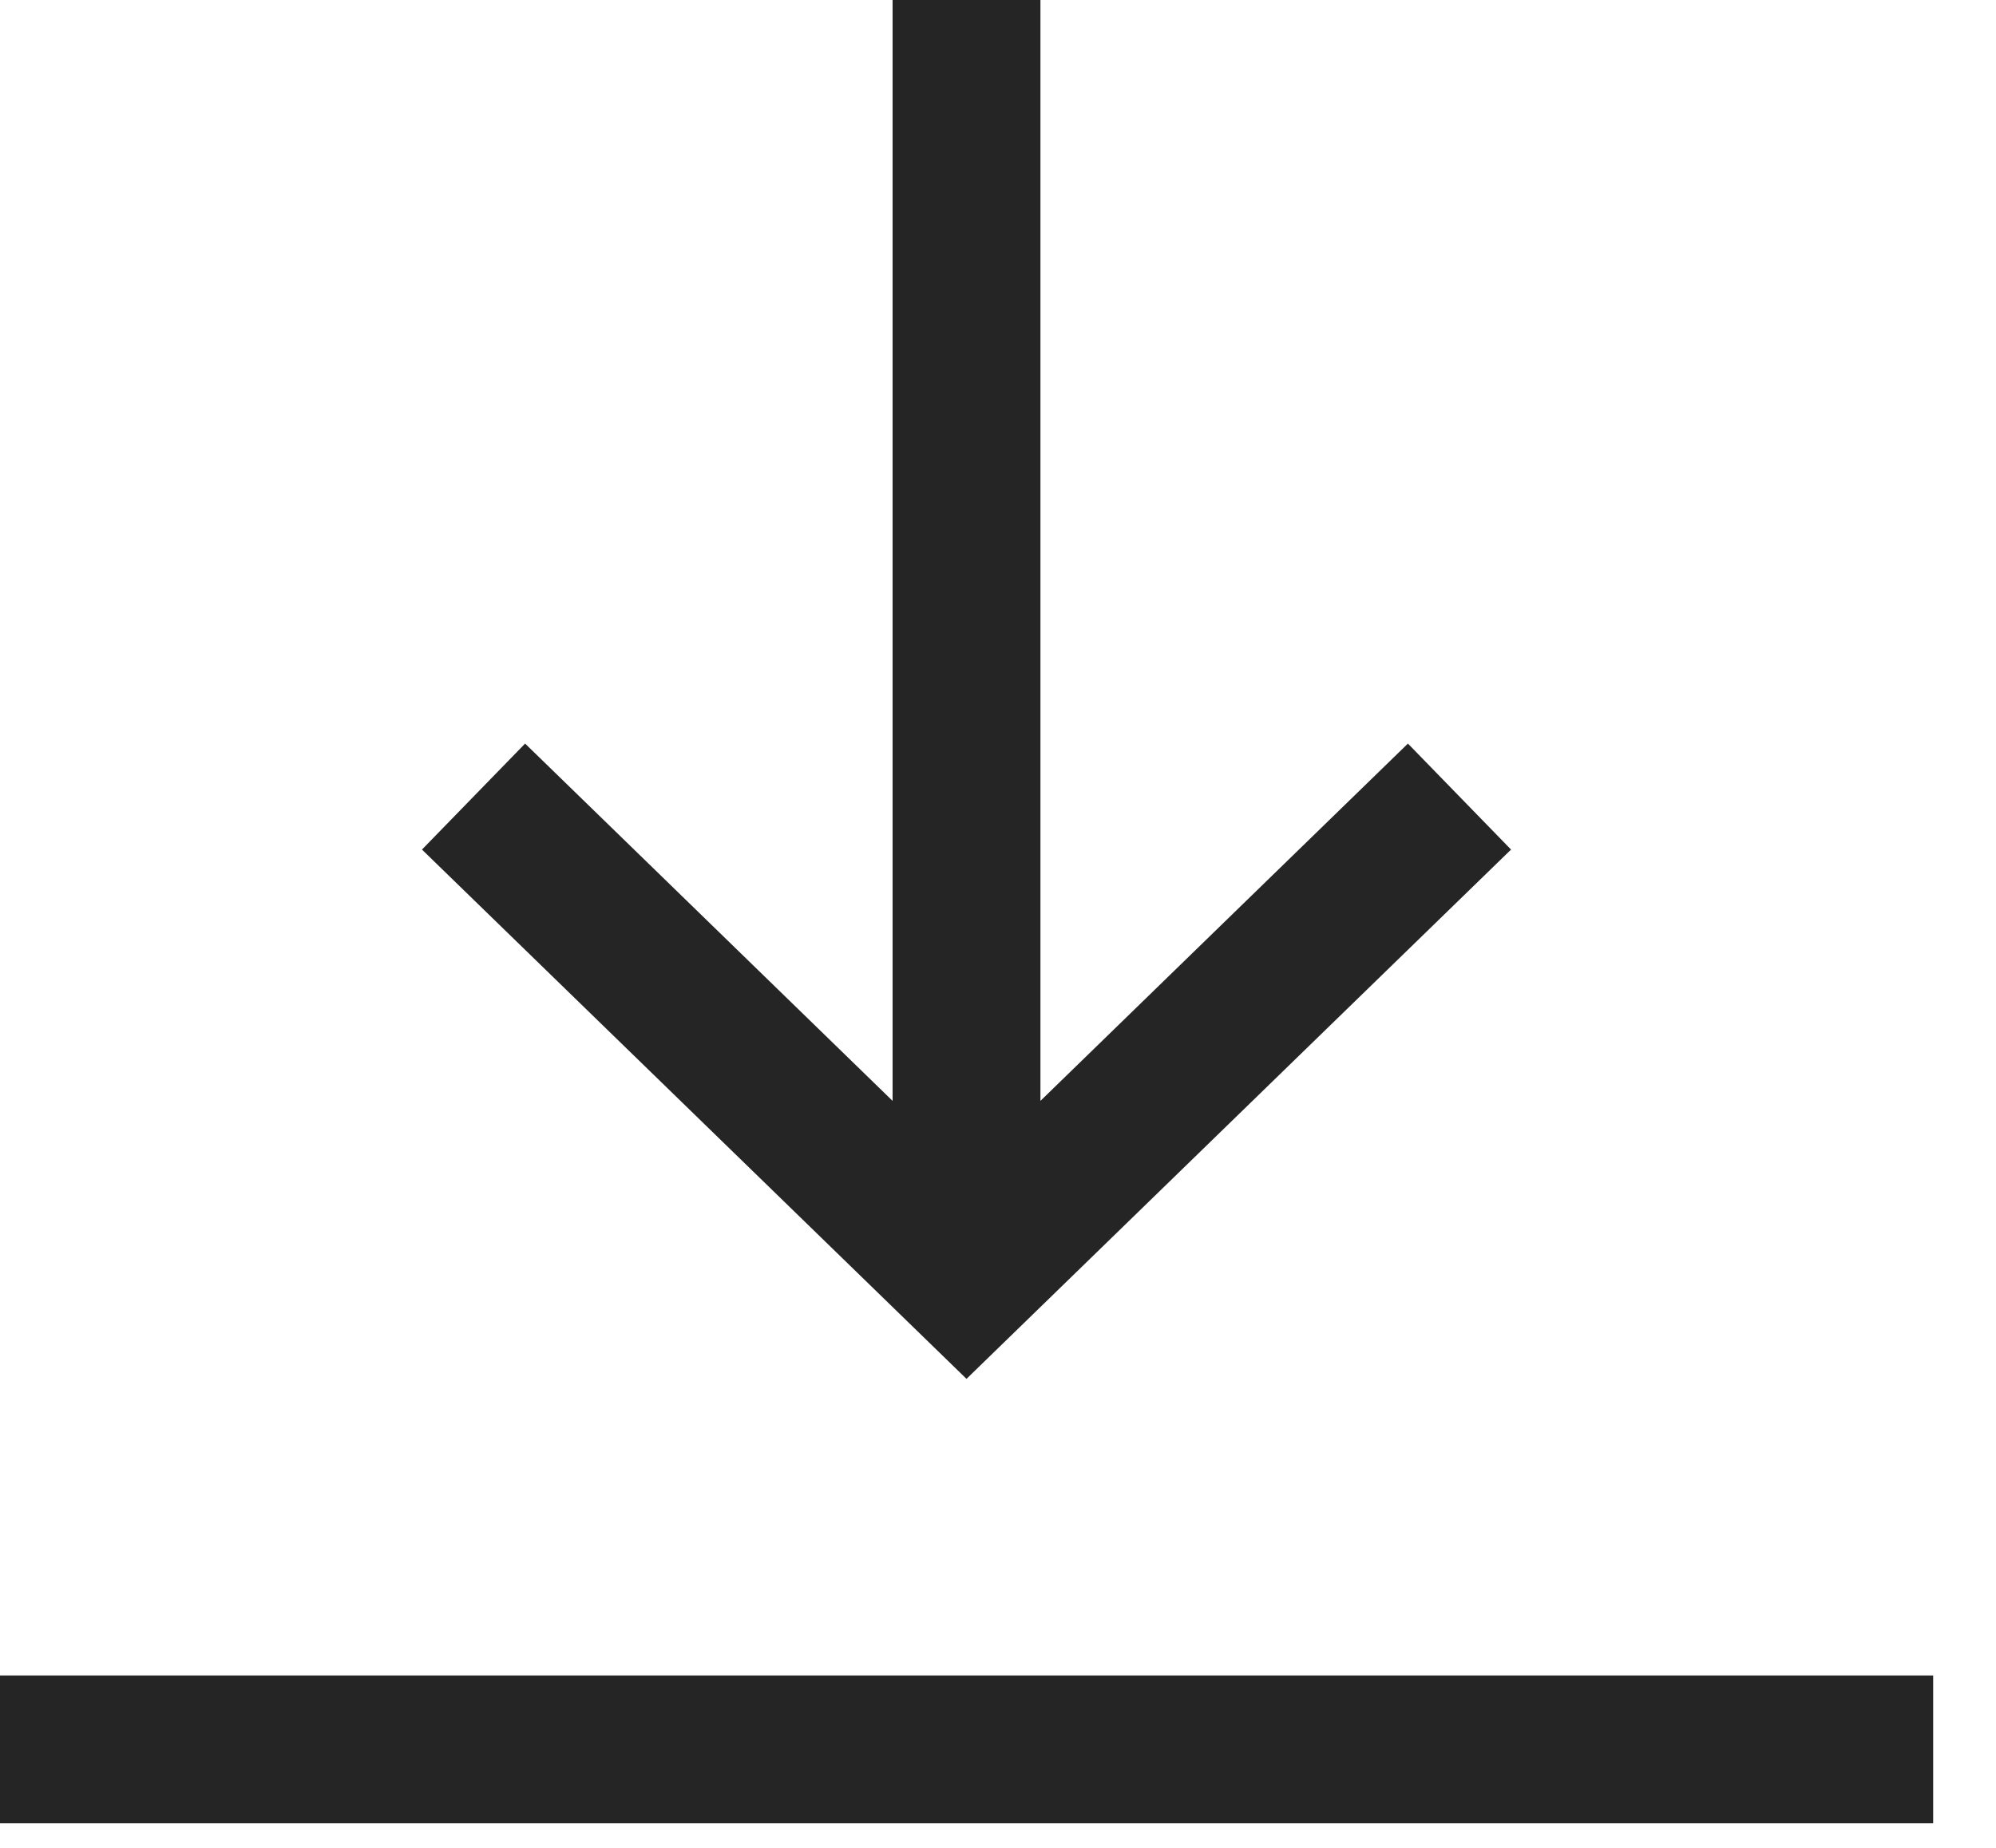
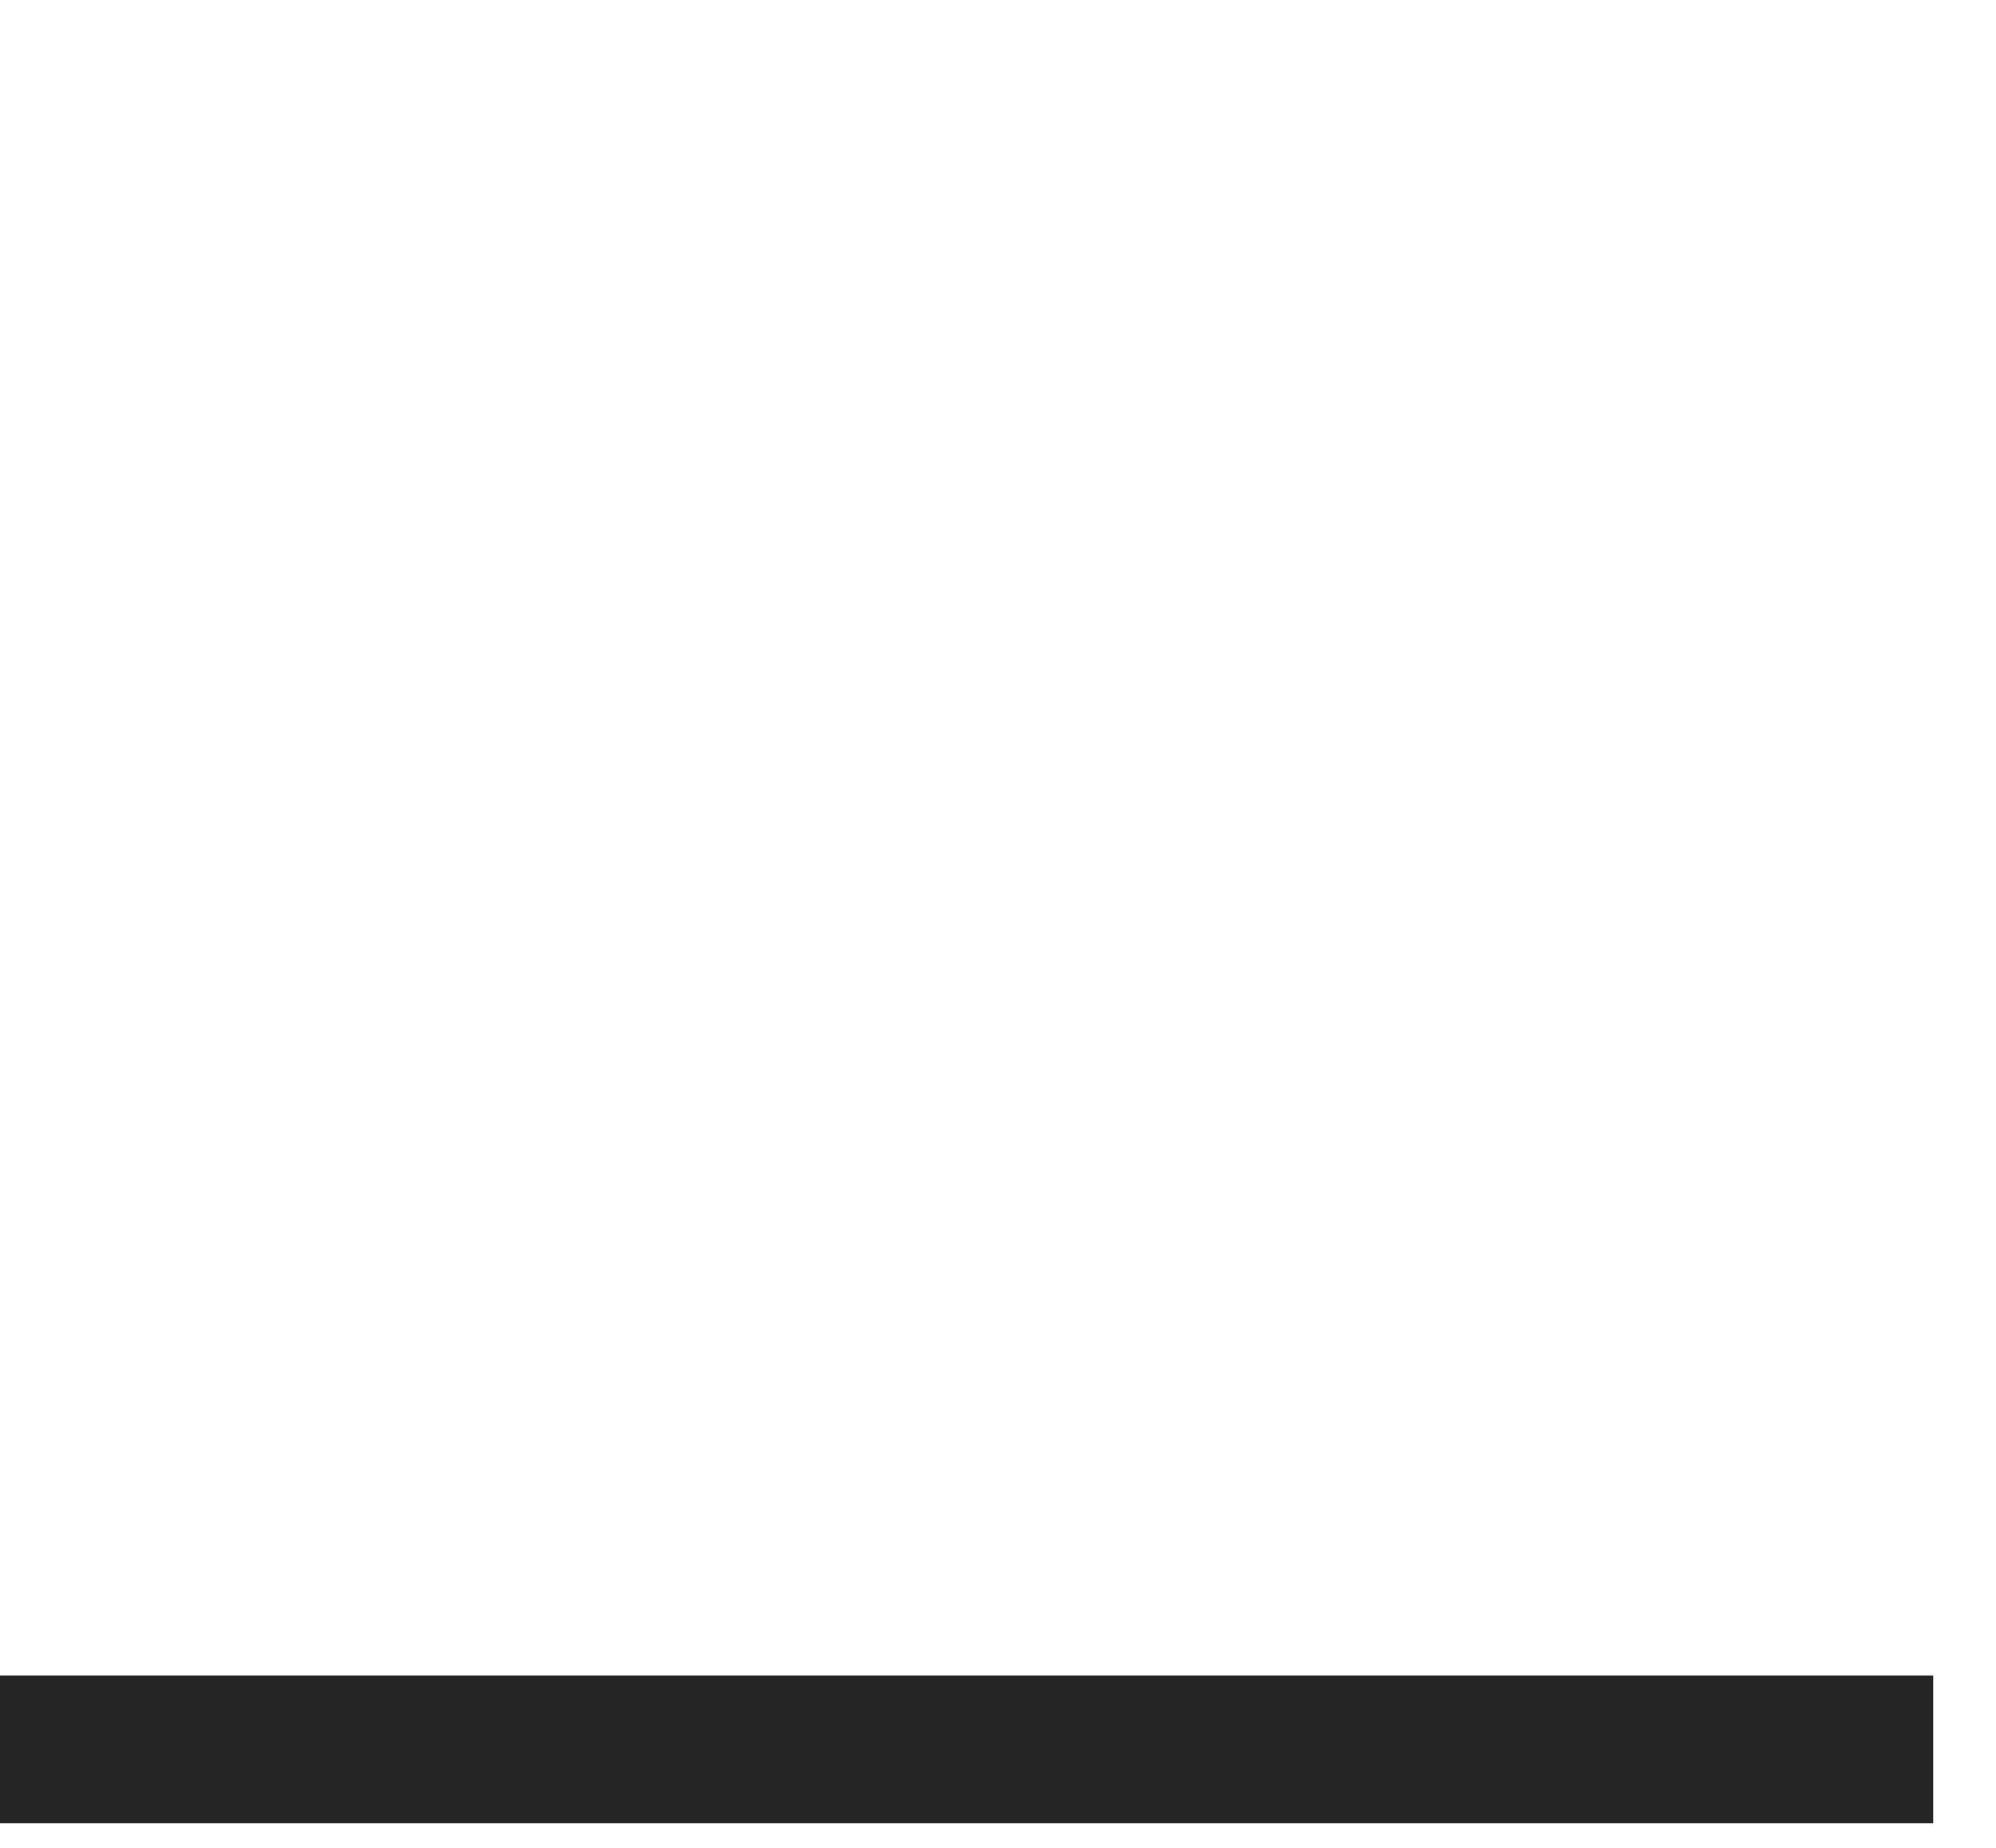
<svg xmlns="http://www.w3.org/2000/svg" width="27" height="25" viewBox="0 0 27 25" fill="none">
-   <path fill-rule="evenodd" clip-rule="evenodd" d="M12.074 0V14.894L7.103 10.06L5.708 11.494L13.074 18.655L20.44 11.494L19.045 10.06L14.074 14.894V0H12.074Z" fill="#252525" />
  <path fill-rule="evenodd" clip-rule="evenodd" d="M0 24.668H26.15V22.668H0V24.668Z" fill="#252525" />
</svg>